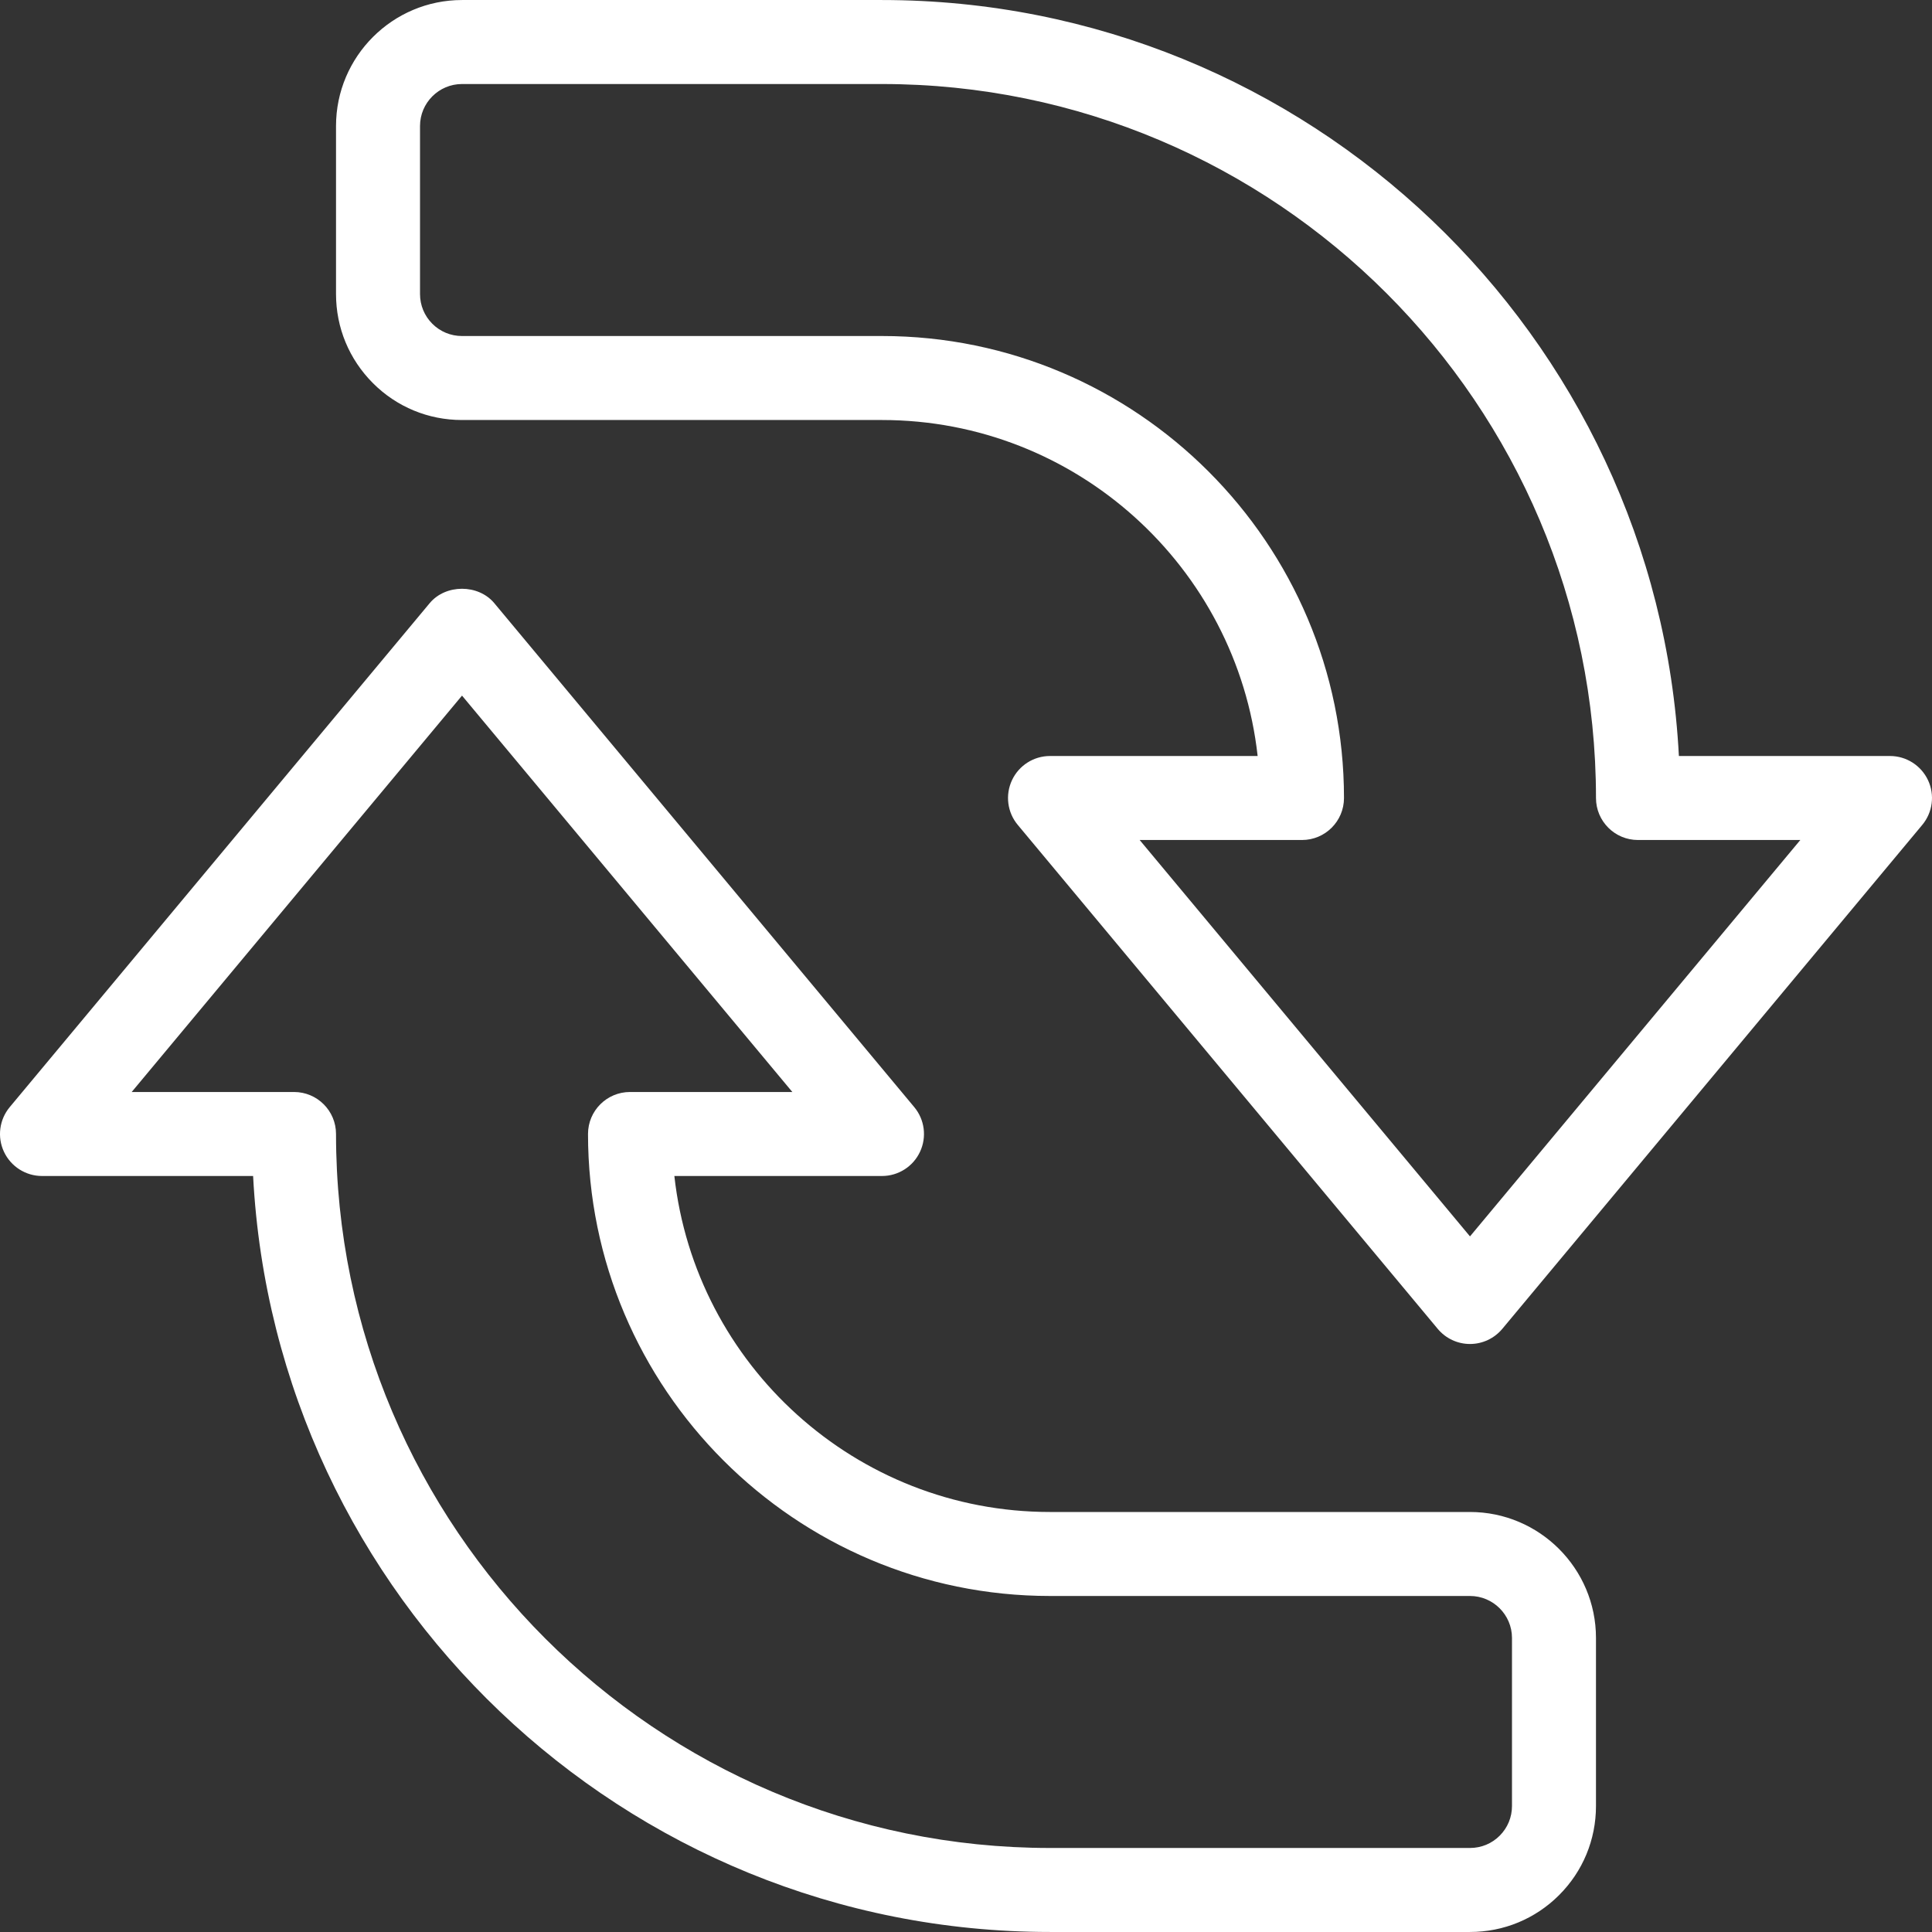
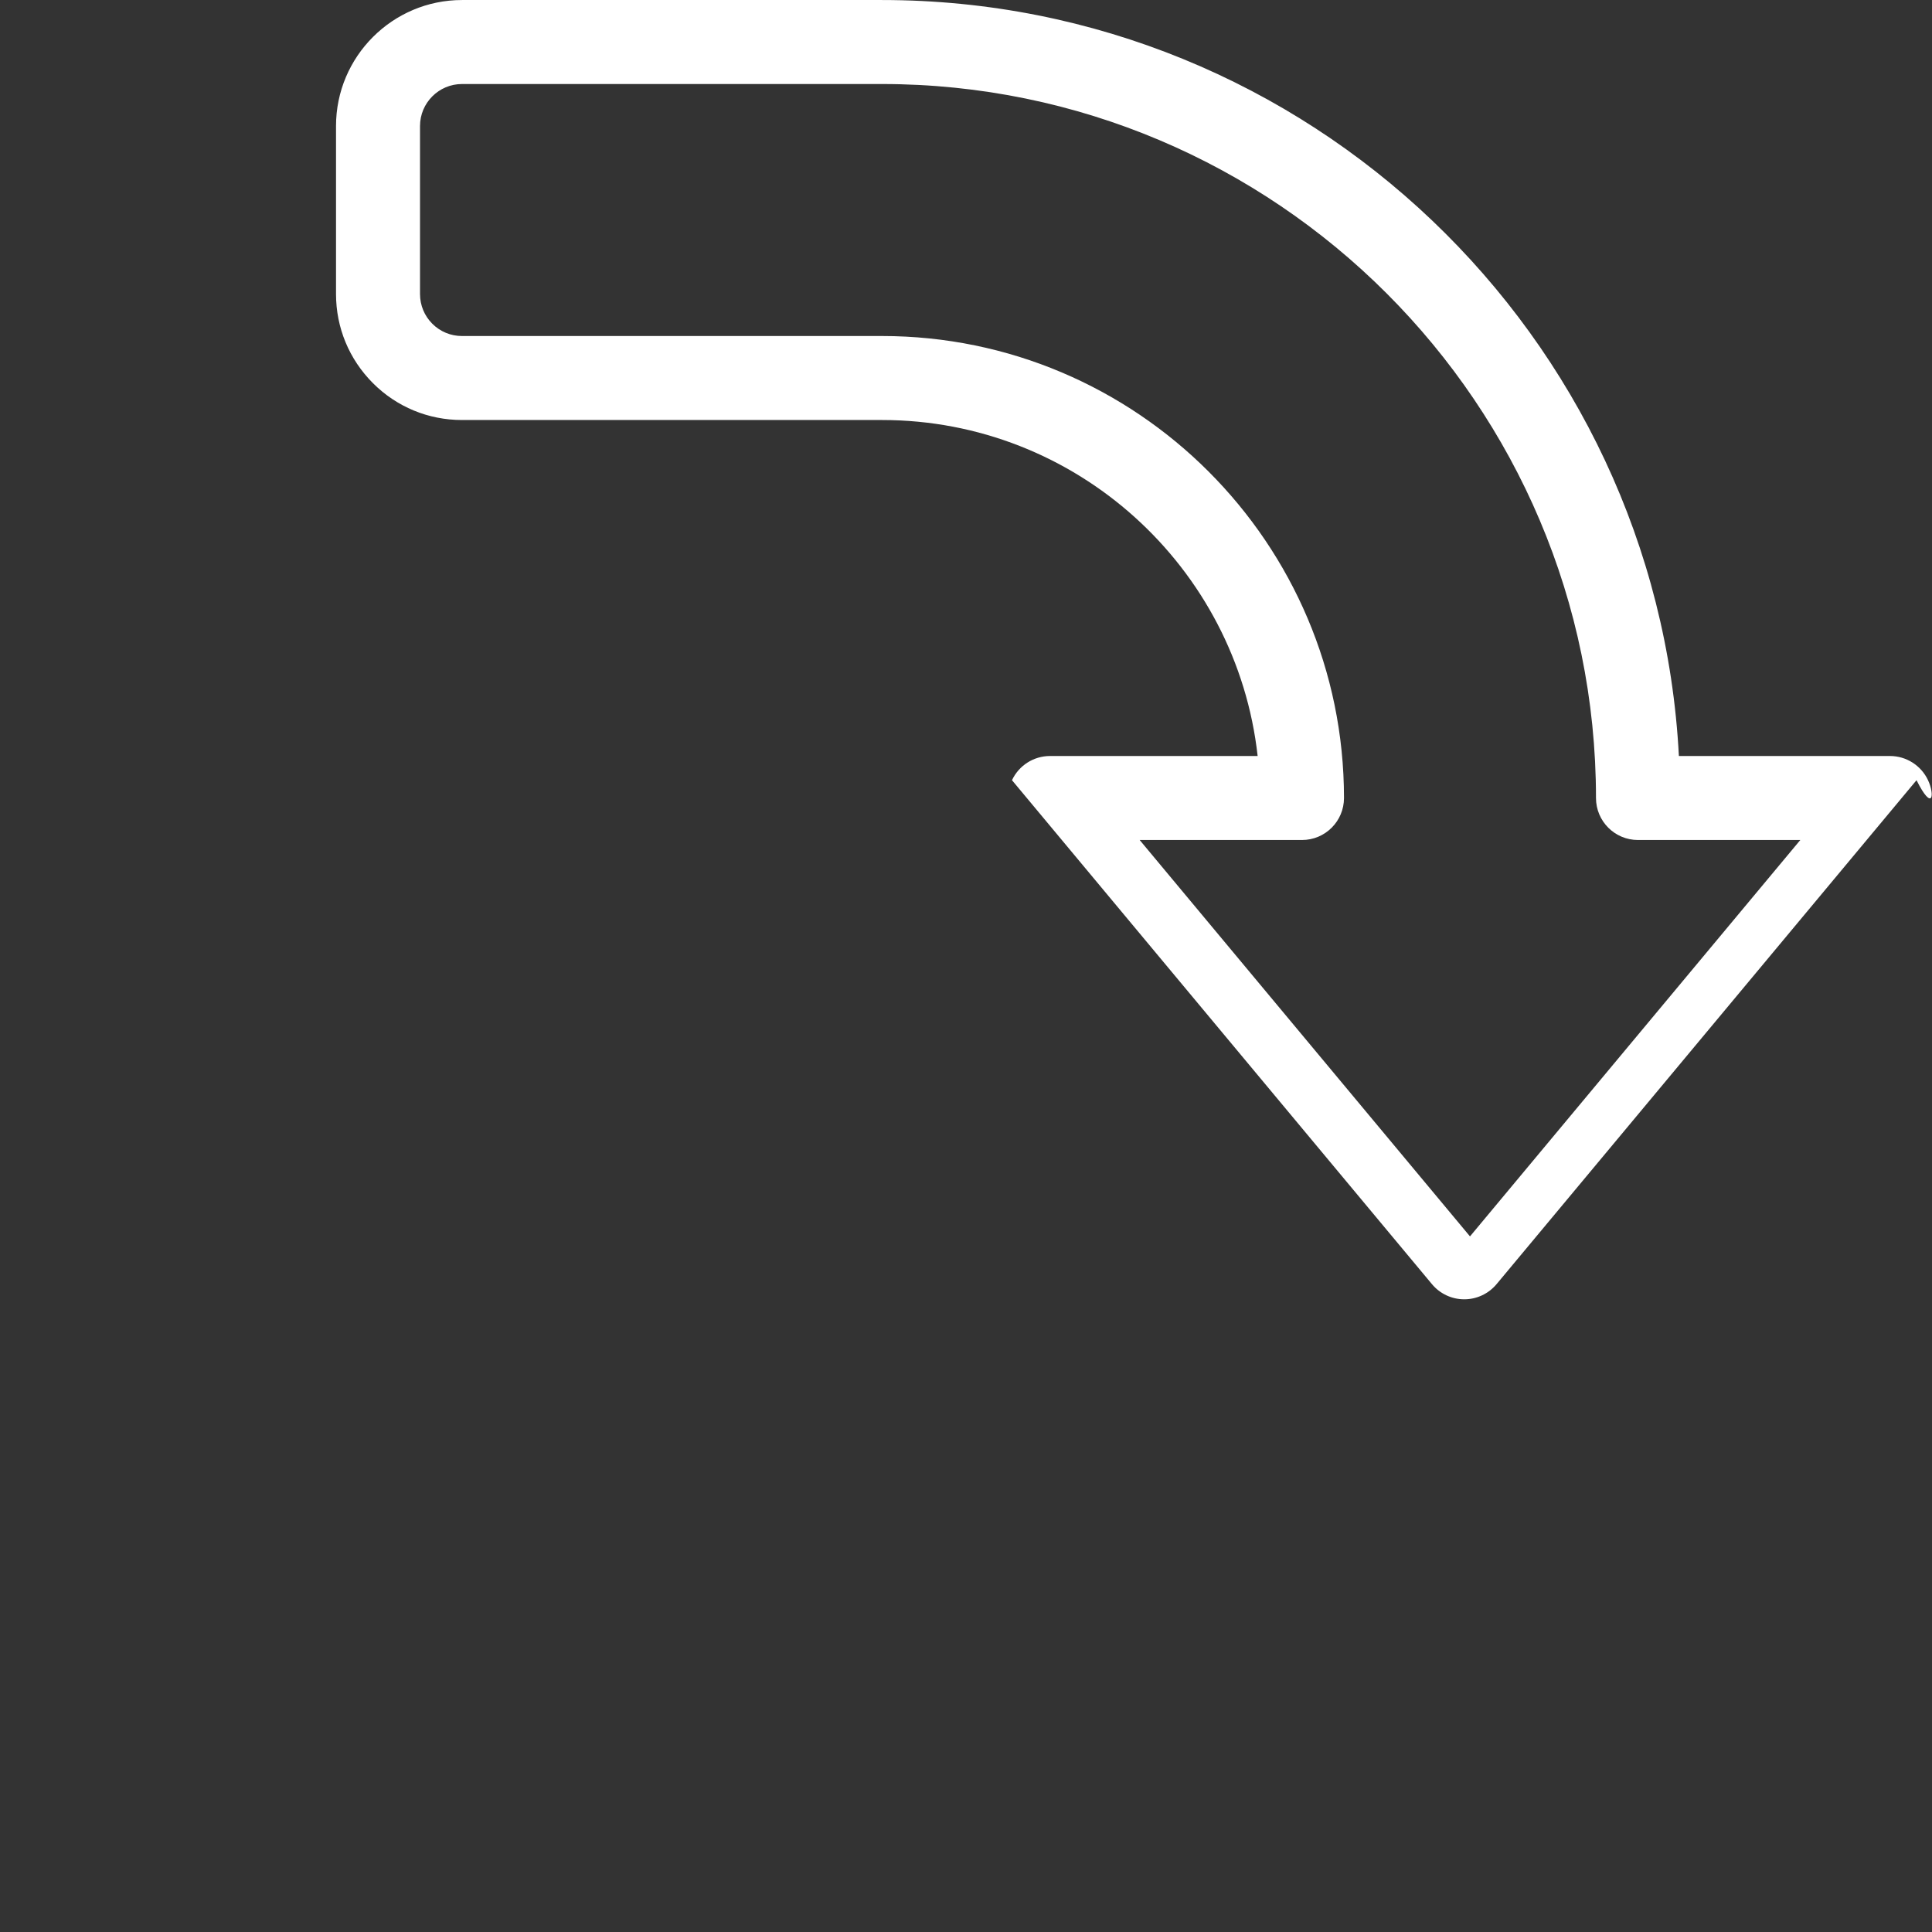
<svg xmlns="http://www.w3.org/2000/svg" version="1.1" width="512" height="512" x="0" y="0" viewBox="0 0 368.01 368.01" style="enable-background:new 0 0 512 512" xml:space="preserve" class="">
  <rect x="0" y="0" width="368.01" height="368.01" fill="#333333" stroke="none" />
  <g>
    <g>
      <g>
-         <path d="M367.253,148.613c-1.32-2.808-4.144-4.608-7.248-4.608h-40.208c-4.176-80.104-70.664-144-151.792-144h-80    c-13.232,0-24,10.768-24,24v32c0,6.416,2.504,12.44,7.032,16.976c4.528,4.536,10.552,7.024,16.96,7.024h0.008h80    c37,0,67.56,28.048,71.552,64h-39.552c-3.104,0-5.928,1.8-7.24,4.608c-1.32,2.816-0.888,6.136,1.096,8.512l80,96    c1.52,1.824,3.768,2.88,6.144,2.88c2.376,0,4.624-1.056,6.152-2.88l80-96C368.141,154.741,368.573,151.421,367.253,148.613z     M280.005,235.509l-62.92-75.504h30.92c4.424,0,8-3.584,8-8c0-48.52-39.48-88-88-88h-80c-0.008,0-0.008,0-0.008,0    c-2.136,0-4.144-0.832-5.648-2.336c-1.512-1.512-2.344-3.528-2.344-5.664v-32c0-4.408,3.584-8,8-8h80c74.992,0,136,61.008,136,136    c0,4.416,3.576,8,8,8h30.92L280.005,235.509z" fill="#ffffff" data-original="#000000" style="" class="" />
+         <path d="M367.253,148.613c-1.32-2.808-4.144-4.608-7.248-4.608h-40.208c-4.176-80.104-70.664-144-151.792-144h-80    c-13.232,0-24,10.768-24,24v32c0,6.416,2.504,12.44,7.032,16.976c4.528,4.536,10.552,7.024,16.96,7.024h0.008h80    c37,0,67.56,28.048,71.552,64h-39.552c-3.104,0-5.928,1.8-7.24,4.608l80,96    c1.52,1.824,3.768,2.88,6.144,2.88c2.376,0,4.624-1.056,6.152-2.88l80-96C368.141,154.741,368.573,151.421,367.253,148.613z     M280.005,235.509l-62.92-75.504h30.92c4.424,0,8-3.584,8-8c0-48.52-39.48-88-88-88h-80c-0.008,0-0.008,0-0.008,0    c-2.136,0-4.144-0.832-5.648-2.336c-1.512-1.512-2.344-3.528-2.344-5.664v-32c0-4.408,3.584-8,8-8h80c74.992,0,136,61.008,136,136    c0,4.416,3.576,8,8,8h30.92L280.005,235.509z" fill="#ffffff" data-original="#000000" style="" class="" />
      </g>
    </g>
    <g>
      <g>
-         <path d="M280.005,288.005h-80c-37,0-67.56-28.048-71.552-64h39.552c3.104,0,5.928-1.8,7.24-4.608    c1.32-2.816,0.888-6.136-1.096-8.512l-80-96c-3.048-3.648-9.248-3.648-12.296,0l-80,96c-1.984,2.384-2.416,5.704-1.096,8.512    c1.32,2.808,4.144,4.608,7.248,4.608h40.208c4.176,80.104,70.664,144,151.792,144h80c0,0,0,0,0.008,0    c6.408,0,12.44-2.496,16.968-7.024c4.528-4.528,7.024-10.56,7.024-16.976v-32C304.005,298.773,293.237,288.005,280.005,288.005z     M288.005,344.005c0,2.144-0.832,4.152-2.344,5.664c-1.504,1.504-3.512,2.336-5.656,2.336h-80c-74.992,0-136-61.008-136-136    c0-4.416-3.576-8-8-8h-30.92l62.92-75.504l62.92,75.504h-30.92c-4.424,0-8,3.584-8,8c0,48.52,39.48,88,88,88h80    c4.408,0,8,3.592,8,8V344.005z" fill="#ffffff" data-original="#000000" style="" class="" />
-       </g>
+         </g>
    </g>
    <g>
</g>
    <g>
</g>
    <g>
</g>
    <g>
</g>
    <g>
</g>
    <g>
</g>
    <g>
</g>
    <g>
</g>
    <g>
</g>
    <g>
</g>
    <g>
</g>
    <g>
</g>
    <g>
</g>
    <g>
</g>
    <g>
</g>
  </g>
</svg>